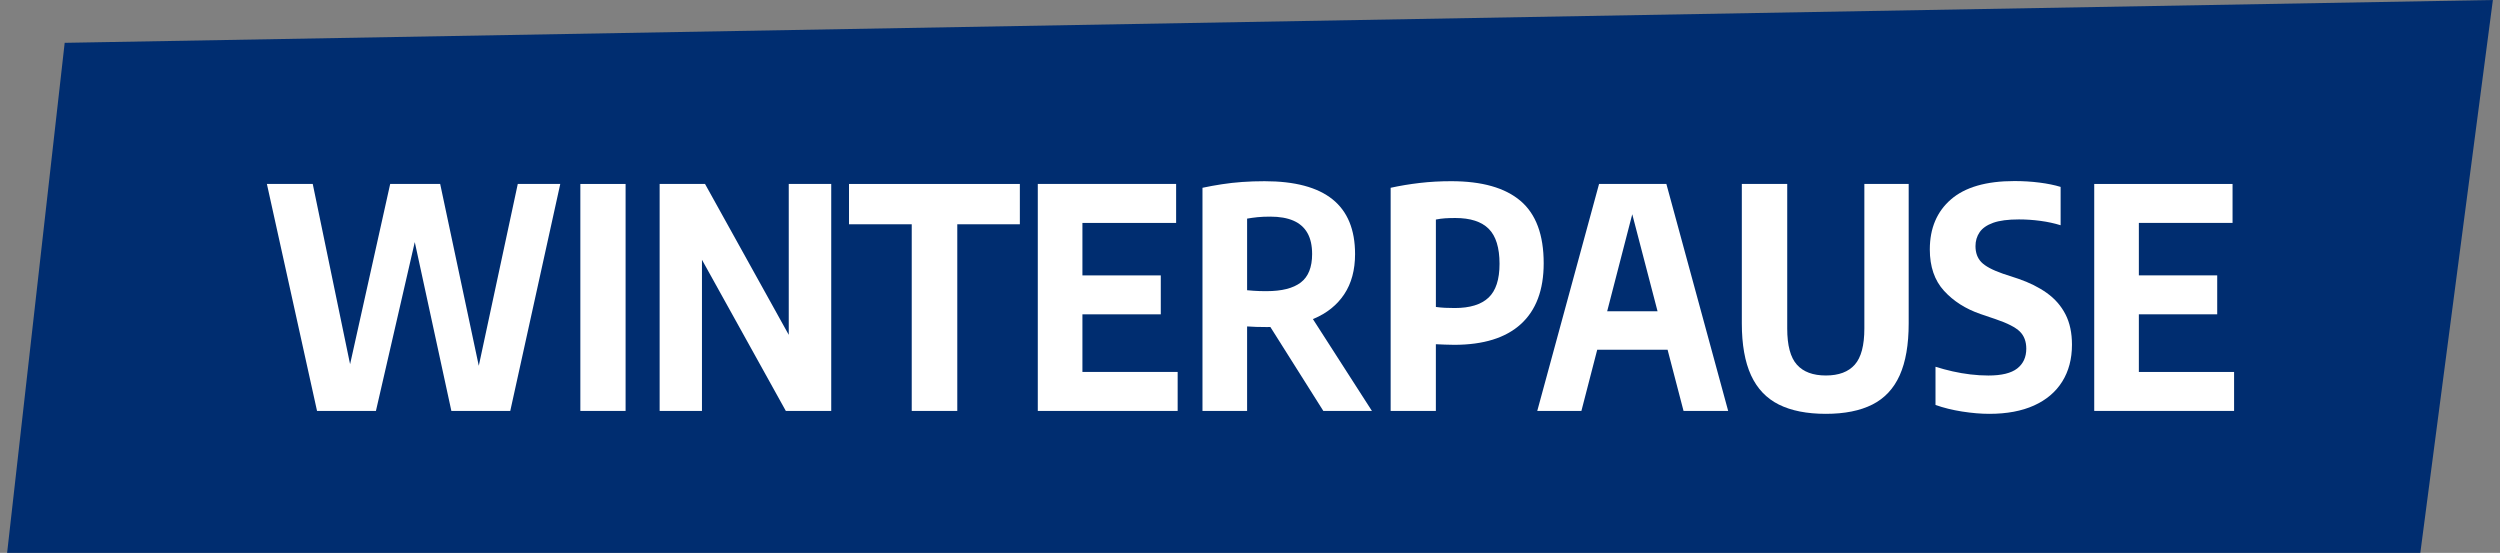
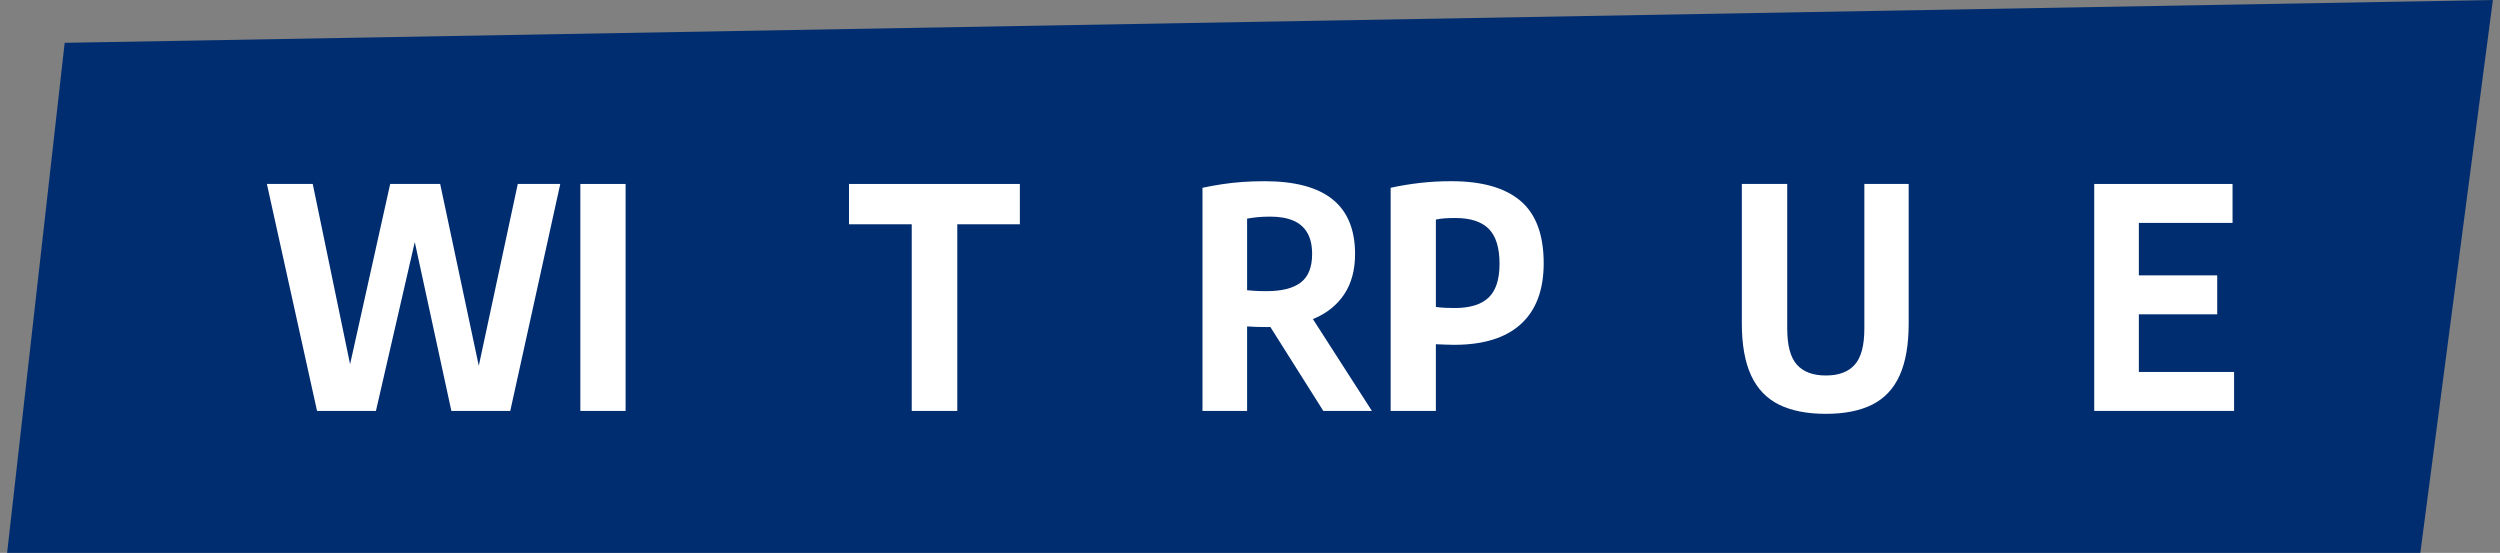
<svg xmlns="http://www.w3.org/2000/svg" id="Ebene_1" x="0px" y="0px" width="294.803px" height="65.197px" viewBox="-4.901 12.401 294.803 65.197" xml:space="preserve">
  <rect x="-4.901" y="12.401" width="294.803" height="65.197" fill="#808080" stroke="none" />
  <g id="Ebene_3">
    <g id="Und_so_wirds_gemacht">
      <polygon fill="#002D70" points="289.062,12.401 2.726,17.451 -4.062,77.599 280.506,77.599   " />
    </g>
    <g>
      <path fill="#FFFFFF" d="M32.484,60.858l-5.913-26.764h5.407l5.136,24.791h-1.519l5.515-24.791h5.895l5.264,24.791H50.84   l5.316-24.791h5.01L55.27,60.858h-6.945L43.352,37.91h1.357l-5.28,22.949H32.484z" />
      <path fill="#FFFFFF" d="M63.535,60.858V34.094h5.334v26.764H63.535z" />
-       <path fill="#FFFFFF" d="M72.884,60.858V34.094h5.353l10.796,19.457H88.11V34.094h5.009v26.764h-5.354L76.969,41.399h0.906v19.459   H72.884z" />
      <path fill="#FFFFFF" d="M102.612,60.858v-22.01h-7.397v-4.754h20.146v4.754h-7.378v22.01H102.612z" />
-       <path fill="#FFFFFF" d="M117.477,60.858V34.094h16.312v4.592h-11.049v17.577h11.23v4.594h-16.492V60.858z M121.329,49.465v-4.592   h10.651v4.592H121.329z" />
      <path fill="#FFFFFF" d="M136.897,60.858V34.545c0.735-0.157,1.491-0.296,2.27-0.415c0.777-0.121,1.585-0.211,2.422-0.271   c0.838-0.06,1.715-0.09,2.632-0.09c3.566,0,6.238,0.712,8.009,2.133c1.773,1.423,2.66,3.575,2.66,6.456   c0,1.88-0.426,3.459-1.276,4.739c-0.849,1.276-2.053,2.242-3.606,2.893c-1.554,0.651-3.394,0.977-5.517,0.977   c-0.494,0-0.916-0.007-1.266-0.019c-0.349-0.012-0.706-0.029-1.067-0.055v9.964h-5.26V60.858z M144.456,46.734   c1.796,0,3.141-0.341,4.032-1.022c0.891-0.68,1.338-1.799,1.338-3.354c0-1-0.183-1.827-0.551-2.477   c-0.367-0.651-0.918-1.136-1.646-1.456c-0.729-0.319-1.644-0.479-2.739-0.479c-0.567,0-1.062,0.021-1.482,0.063   c-0.424,0.043-0.838,0.099-1.249,0.172v8.445c0.277,0.024,0.533,0.045,0.769,0.062c0.235,0.018,0.472,0.031,0.713,0.036   C143.883,46.731,144.155,46.734,144.456,46.734z M151.147,60.858l-7.759-12.298h5.588l7.902,12.298H151.147z" />
      <path fill="#FFFFFF" d="M159.086,60.858V34.545c1.097-0.241,2.239-0.43,3.427-0.569c1.187-0.14,2.425-0.208,3.717-0.208   c3.627,0,6.352,0.775,8.173,2.324c1.819,1.549,2.73,4,2.73,7.352c0,3.146-0.896,5.536-2.685,7.168   c-1.791,1.635-4.417,2.451-7.877,2.451c-0.41,0-0.776-0.009-1.104-0.026c-0.324-0.017-0.674-0.033-1.049-0.045v7.866H159.086   L159.086,60.858z M166.645,48.724c1.783,0,3.112-0.407,3.979-1.221c0.867-0.814,1.302-2.142,1.302-3.987   c0-1.904-0.426-3.283-1.275-4.132s-2.161-1.275-3.933-1.275c-0.458,0-0.864,0.012-1.222,0.035   c-0.354,0.025-0.713,0.073-1.076,0.146v10.308c0.362,0.049,0.718,0.082,1.068,0.1C165.836,48.715,166.222,48.724,166.645,48.724z" />
-       <path fill="#FFFFFF" d="M176.374,60.858l7.288-26.764h7.938l7.287,26.764h-5.263l-6.347-24.341h0.597l-6.294,24.341H176.374z    M180.785,53.642l1.032-4.539h11.609l1.03,4.539H180.785z" />
      <path fill="#FFFFFF" d="M210.406,61.201c-2.229,0-4.076-0.364-5.542-1.094c-1.464-0.729-2.558-1.881-3.281-3.452   c-0.723-1.575-1.086-3.615-1.086-6.123V34.094h5.354v17.051c0,1.989,0.379,3.409,1.139,4.259c0.76,0.851,1.897,1.275,3.417,1.275   c1.521,0,2.656-0.425,3.408-1.275c0.754-0.85,1.131-2.27,1.131-4.259V34.094h5.227v16.438c0,2.507-0.352,4.547-1.058,6.123   c-0.706,1.571-1.781,2.723-3.228,3.452C214.439,60.837,212.613,61.201,210.406,61.201z" />
-       <path fill="#FFFFFF" d="M229.684,61.201c-0.988,0-2.058-0.091-3.21-0.271c-1.15-0.183-2.197-0.439-3.138-0.778V55.65   c0.651,0.205,1.324,0.387,2.017,0.543c0.693,0.156,1.396,0.277,2.105,0.361c0.712,0.086,1.417,0.128,2.118,0.128   c1.554,0,2.687-0.277,3.398-0.832c0.711-0.557,1.067-1.334,1.067-2.334c0-0.844-0.253-1.516-0.759-2.018   c-0.508-0.498-1.453-0.984-2.839-1.455l-1.808-0.615c-1.749-0.601-3.182-1.516-4.298-2.738c-1.115-1.223-1.672-2.849-1.672-4.873   c0-2.496,0.833-4.464,2.496-5.905c1.664-1.44,4.158-2.161,7.486-2.161c1.024,0,2.01,0.061,2.957,0.182   c0.945,0.121,1.773,0.289,2.486,0.507v4.521c-0.736-0.229-1.527-0.401-2.38-0.515c-0.849-0.115-1.697-0.172-2.54-0.172   c-1.277,0-2.288,0.133-3.03,0.397c-0.741,0.266-1.274,0.636-1.601,1.113c-0.325,0.477-0.488,1.021-0.488,1.636   c0,0.784,0.229,1.413,0.688,1.891c0.458,0.477,1.308,0.931,2.55,1.365l1.809,0.595c1.303,0.447,2.426,1.007,3.372,1.682   c0.947,0.676,1.676,1.511,2.188,2.505c0.513,0.994,0.77,2.191,0.77,3.59c0,1.676-0.384,3.126-1.149,4.349s-1.875,2.163-3.326,2.82   C233.502,60.873,231.745,61.201,229.684,61.201z" />
      <path fill="#FFFFFF" d="M242.053,60.858V34.094h16.311v4.592h-11.049v17.577h11.23v4.594h-16.492V60.858z M245.905,49.465v-4.592   h10.65v4.592H245.905z" />
    </g>
  </g>
</svg>